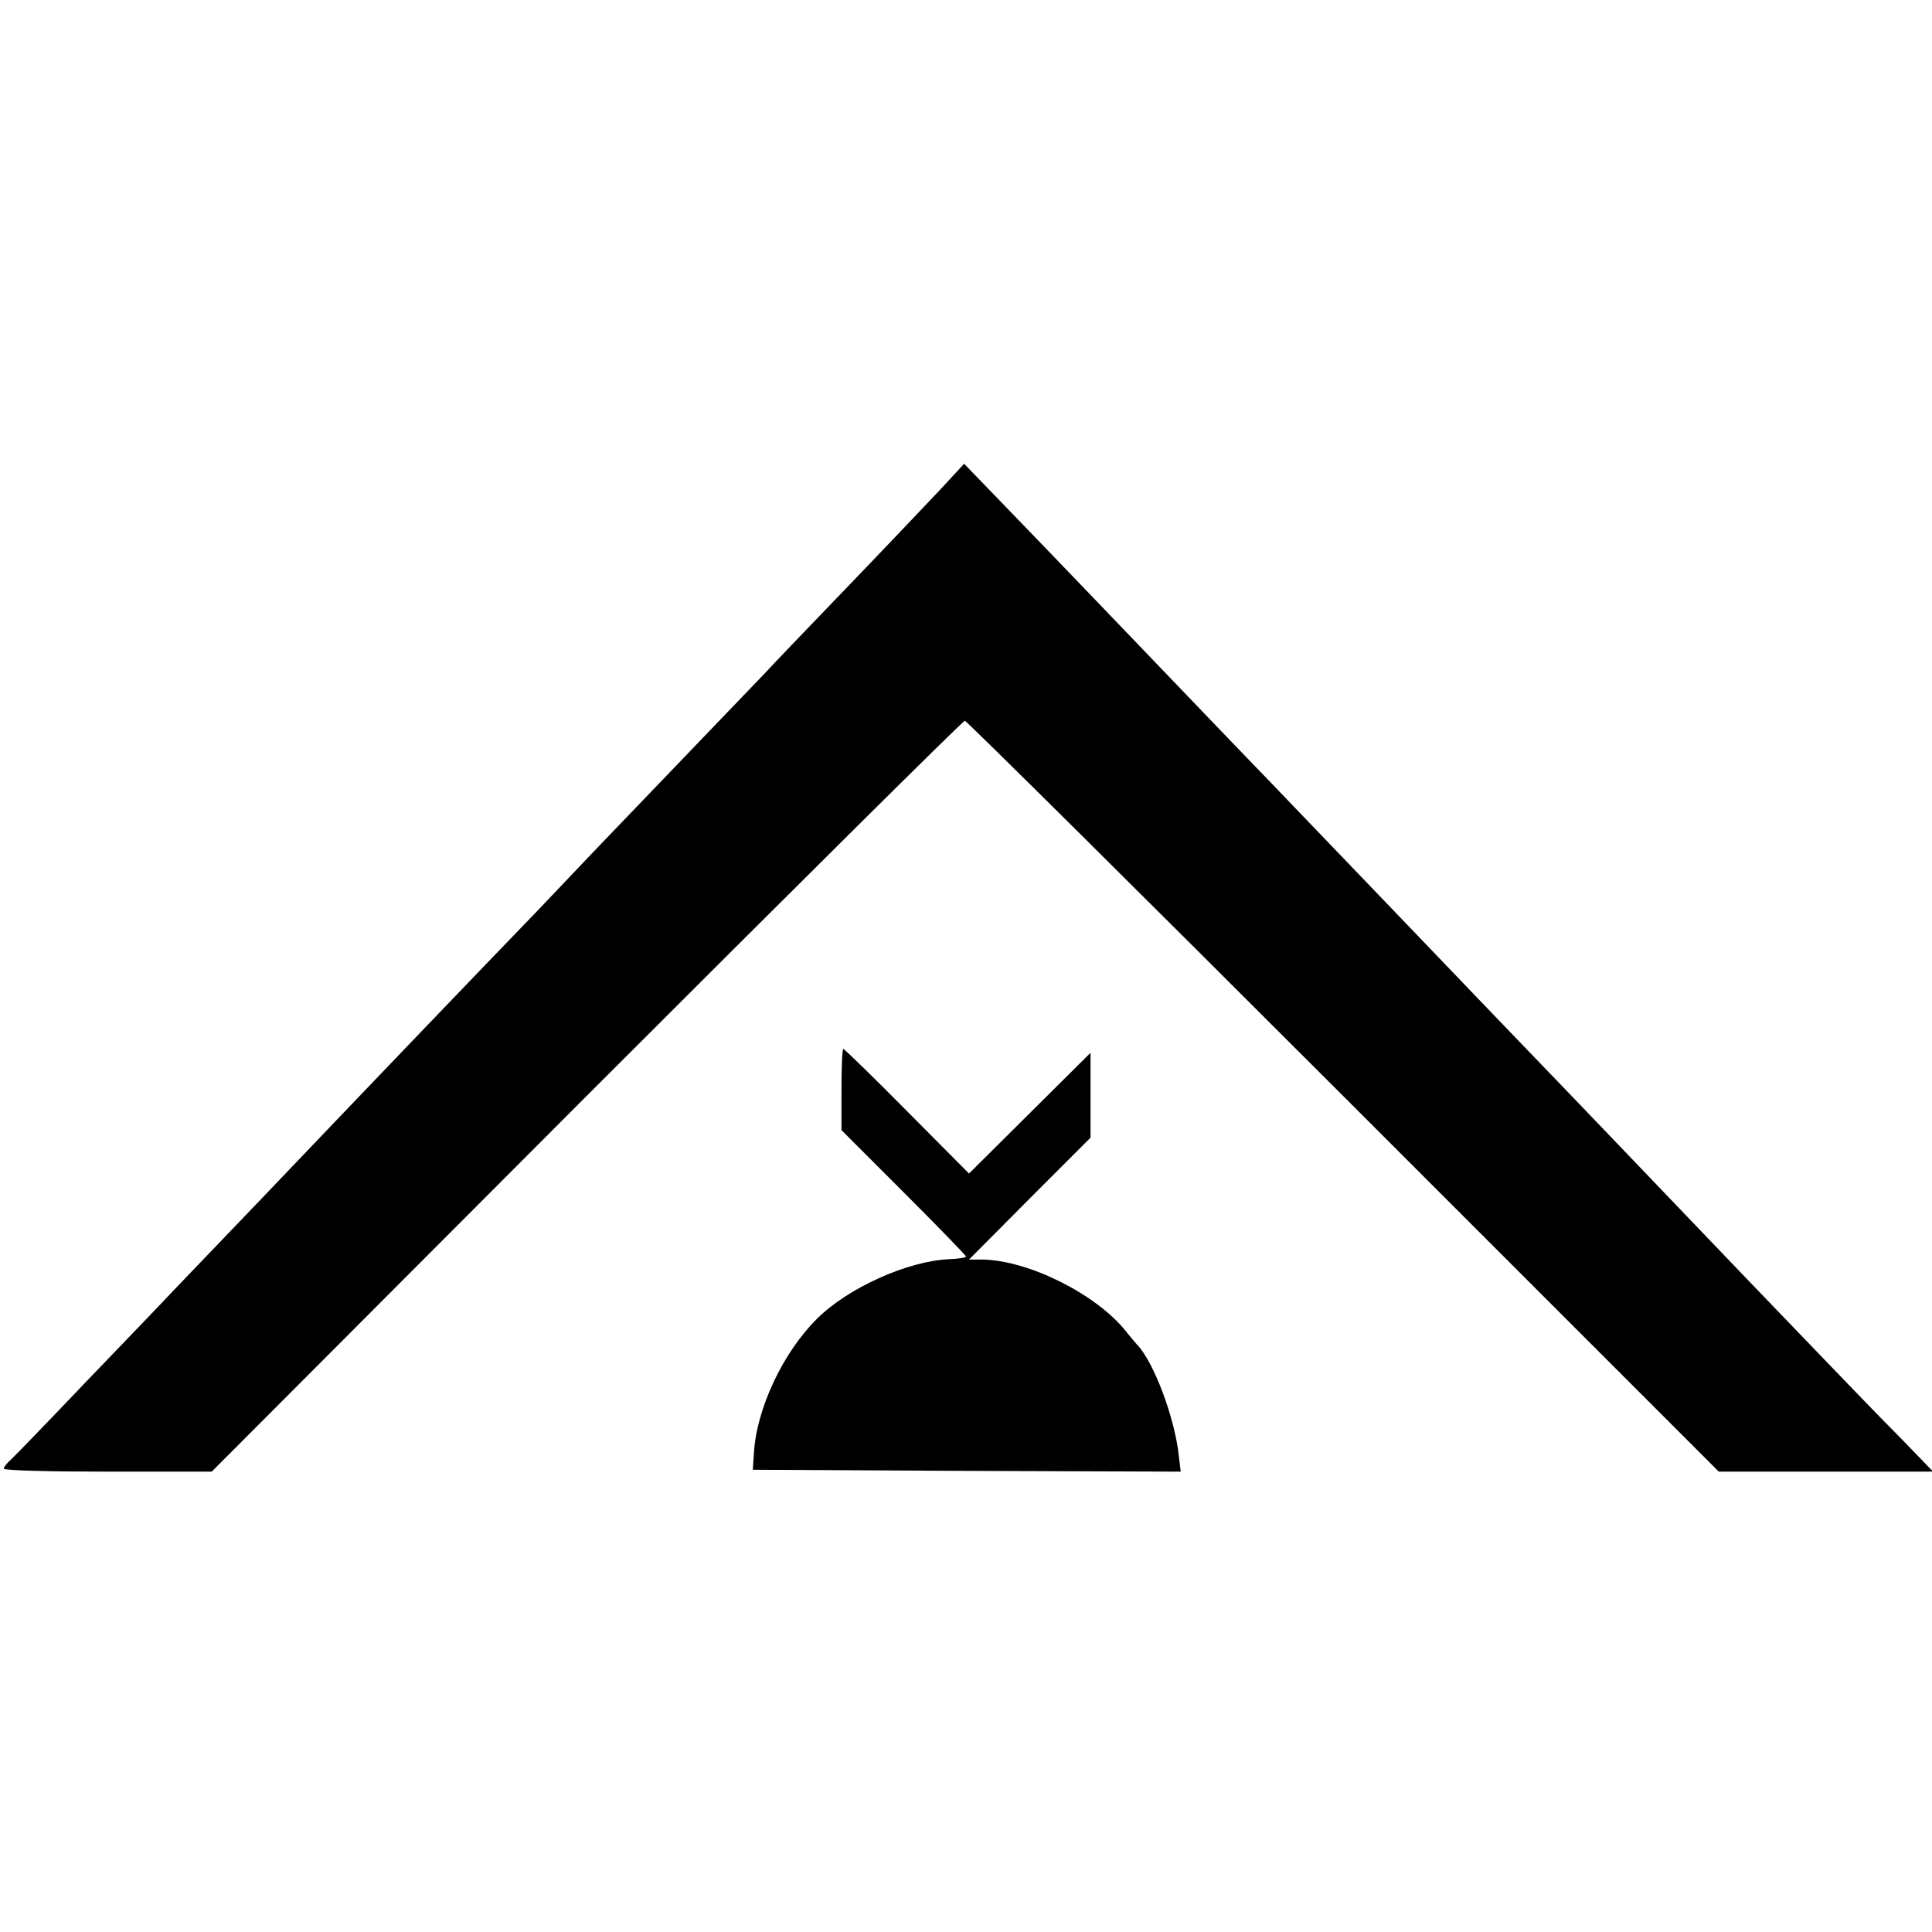
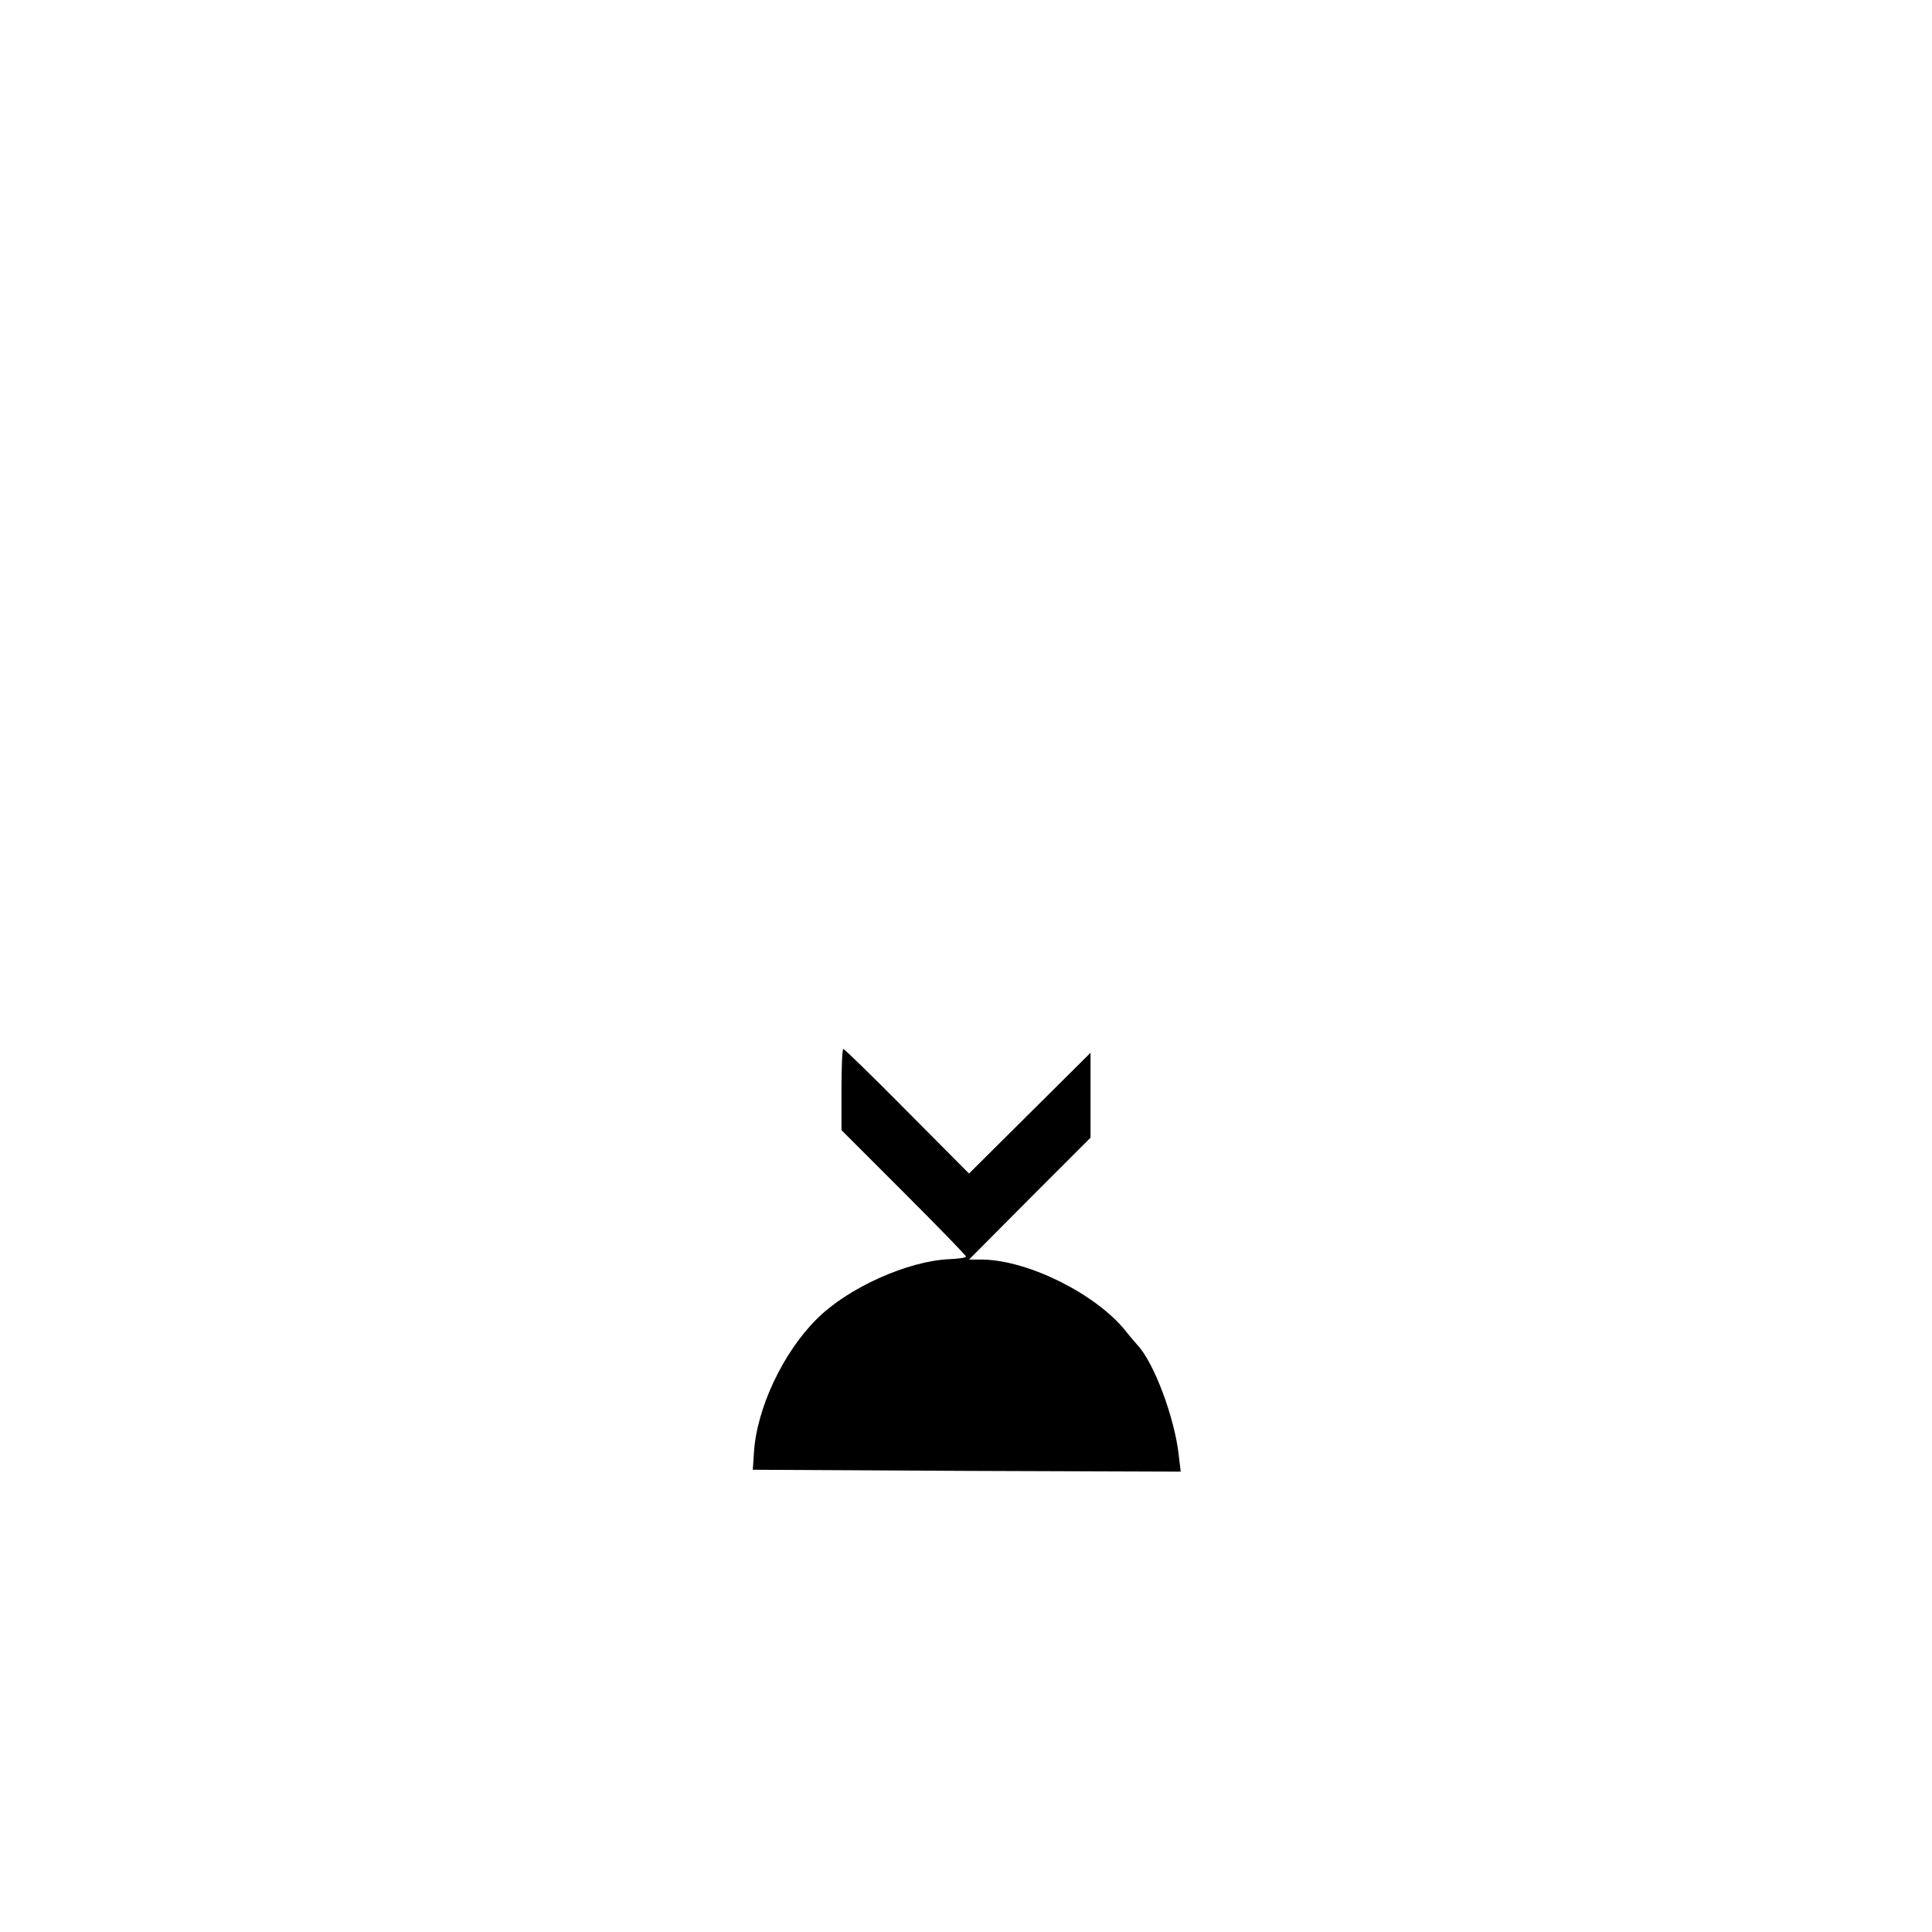
<svg xmlns="http://www.w3.org/2000/svg" version="1.0" width="512pt" height="512pt" viewBox="0 0 512 512" preserveAspectRatio="xMidYMid meet">
  <g transform="translate(0,512) scale(0.1,-0.1)" fill="#000000" stroke="none">
-     <path d="M2495 3826 c-33 -35 -143 -151 -245 -257 -102 -106 -201 -209 -220 -230 -19 -20 -117 -122 -216 -225 -100 -104 -207 -216 -239 -249 -31 -33 -100 -105 -153 -161 -147 -152 -447 -465 -737 -769 -99 -103 -202 -211 -230 -240 -27 -29 -131 -137 -230 -240 -99 -104 -188 -196 -197 -204 -10 -9 -18 -19 -18 -23 0 -5 124 -8 275 -8 l276 0 993 995 c547 547 998 995 1003 995 4 0 456 -448 1003 -995 l995 -995 284 0 284 0 -90 93 c-50 50 -117 120 -149 153 -33 34 -147 153 -254 264 -107 112 -208 217 -225 235 -16 17 -118 123 -226 236 -108 112 -220 229 -249 259 -60 63 -403 420 -566 590 -61 63 -131 136 -155 161 -185 193 -443 462 -539 561 l-115 119 -60 -65z" />
    <path d="M2230 2232 l0 -107 165 -165 c91 -91 165 -167 165 -170 0 -3 -20 -6 -45 -7 -110 -5 -268 -76 -350 -158 -90 -89 -160 -238 -167 -355 l-3 -45 567 -3 567 -2 -5 42 c-11 102 -67 250 -111 295 -6 7 -20 23 -30 36 -78 97 -255 186 -377 189 l-38 0 161 162 161 161 0 113 0 112 -161 -160 -161 -160 -164 165 c-90 91 -166 165 -169 165 -3 0 -5 -48 -5 -108z" />
  </g>
</svg>